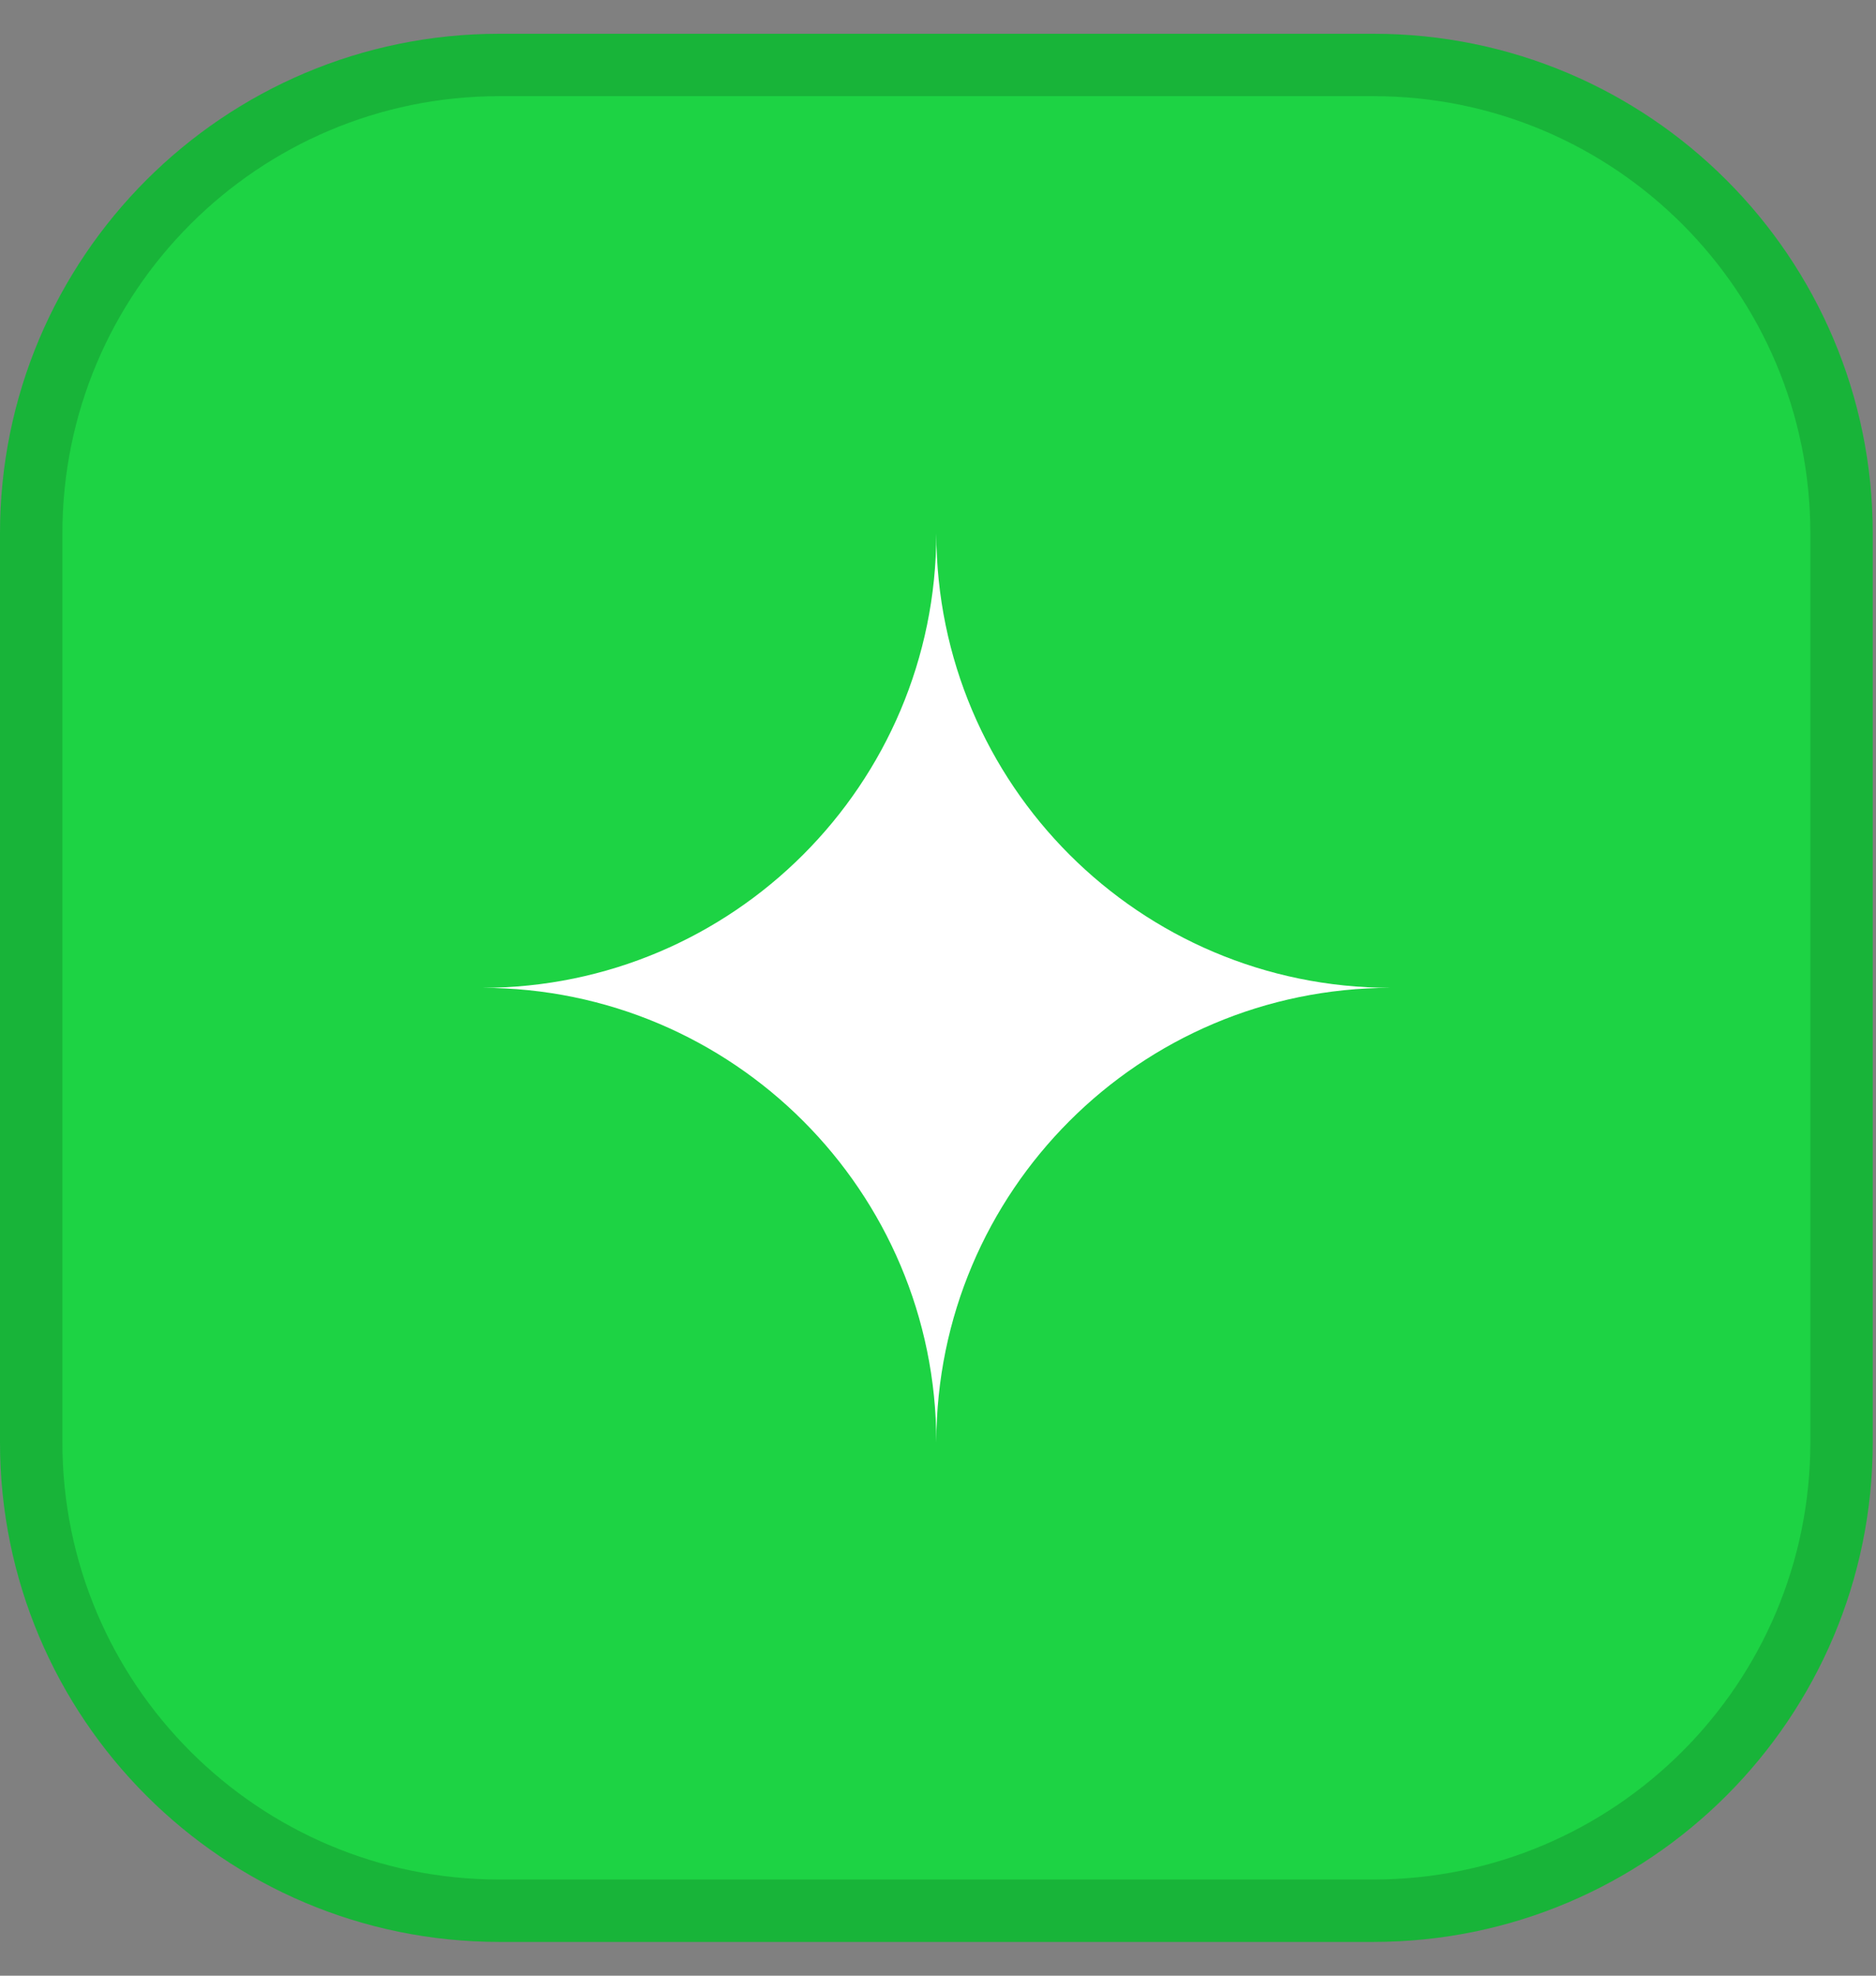
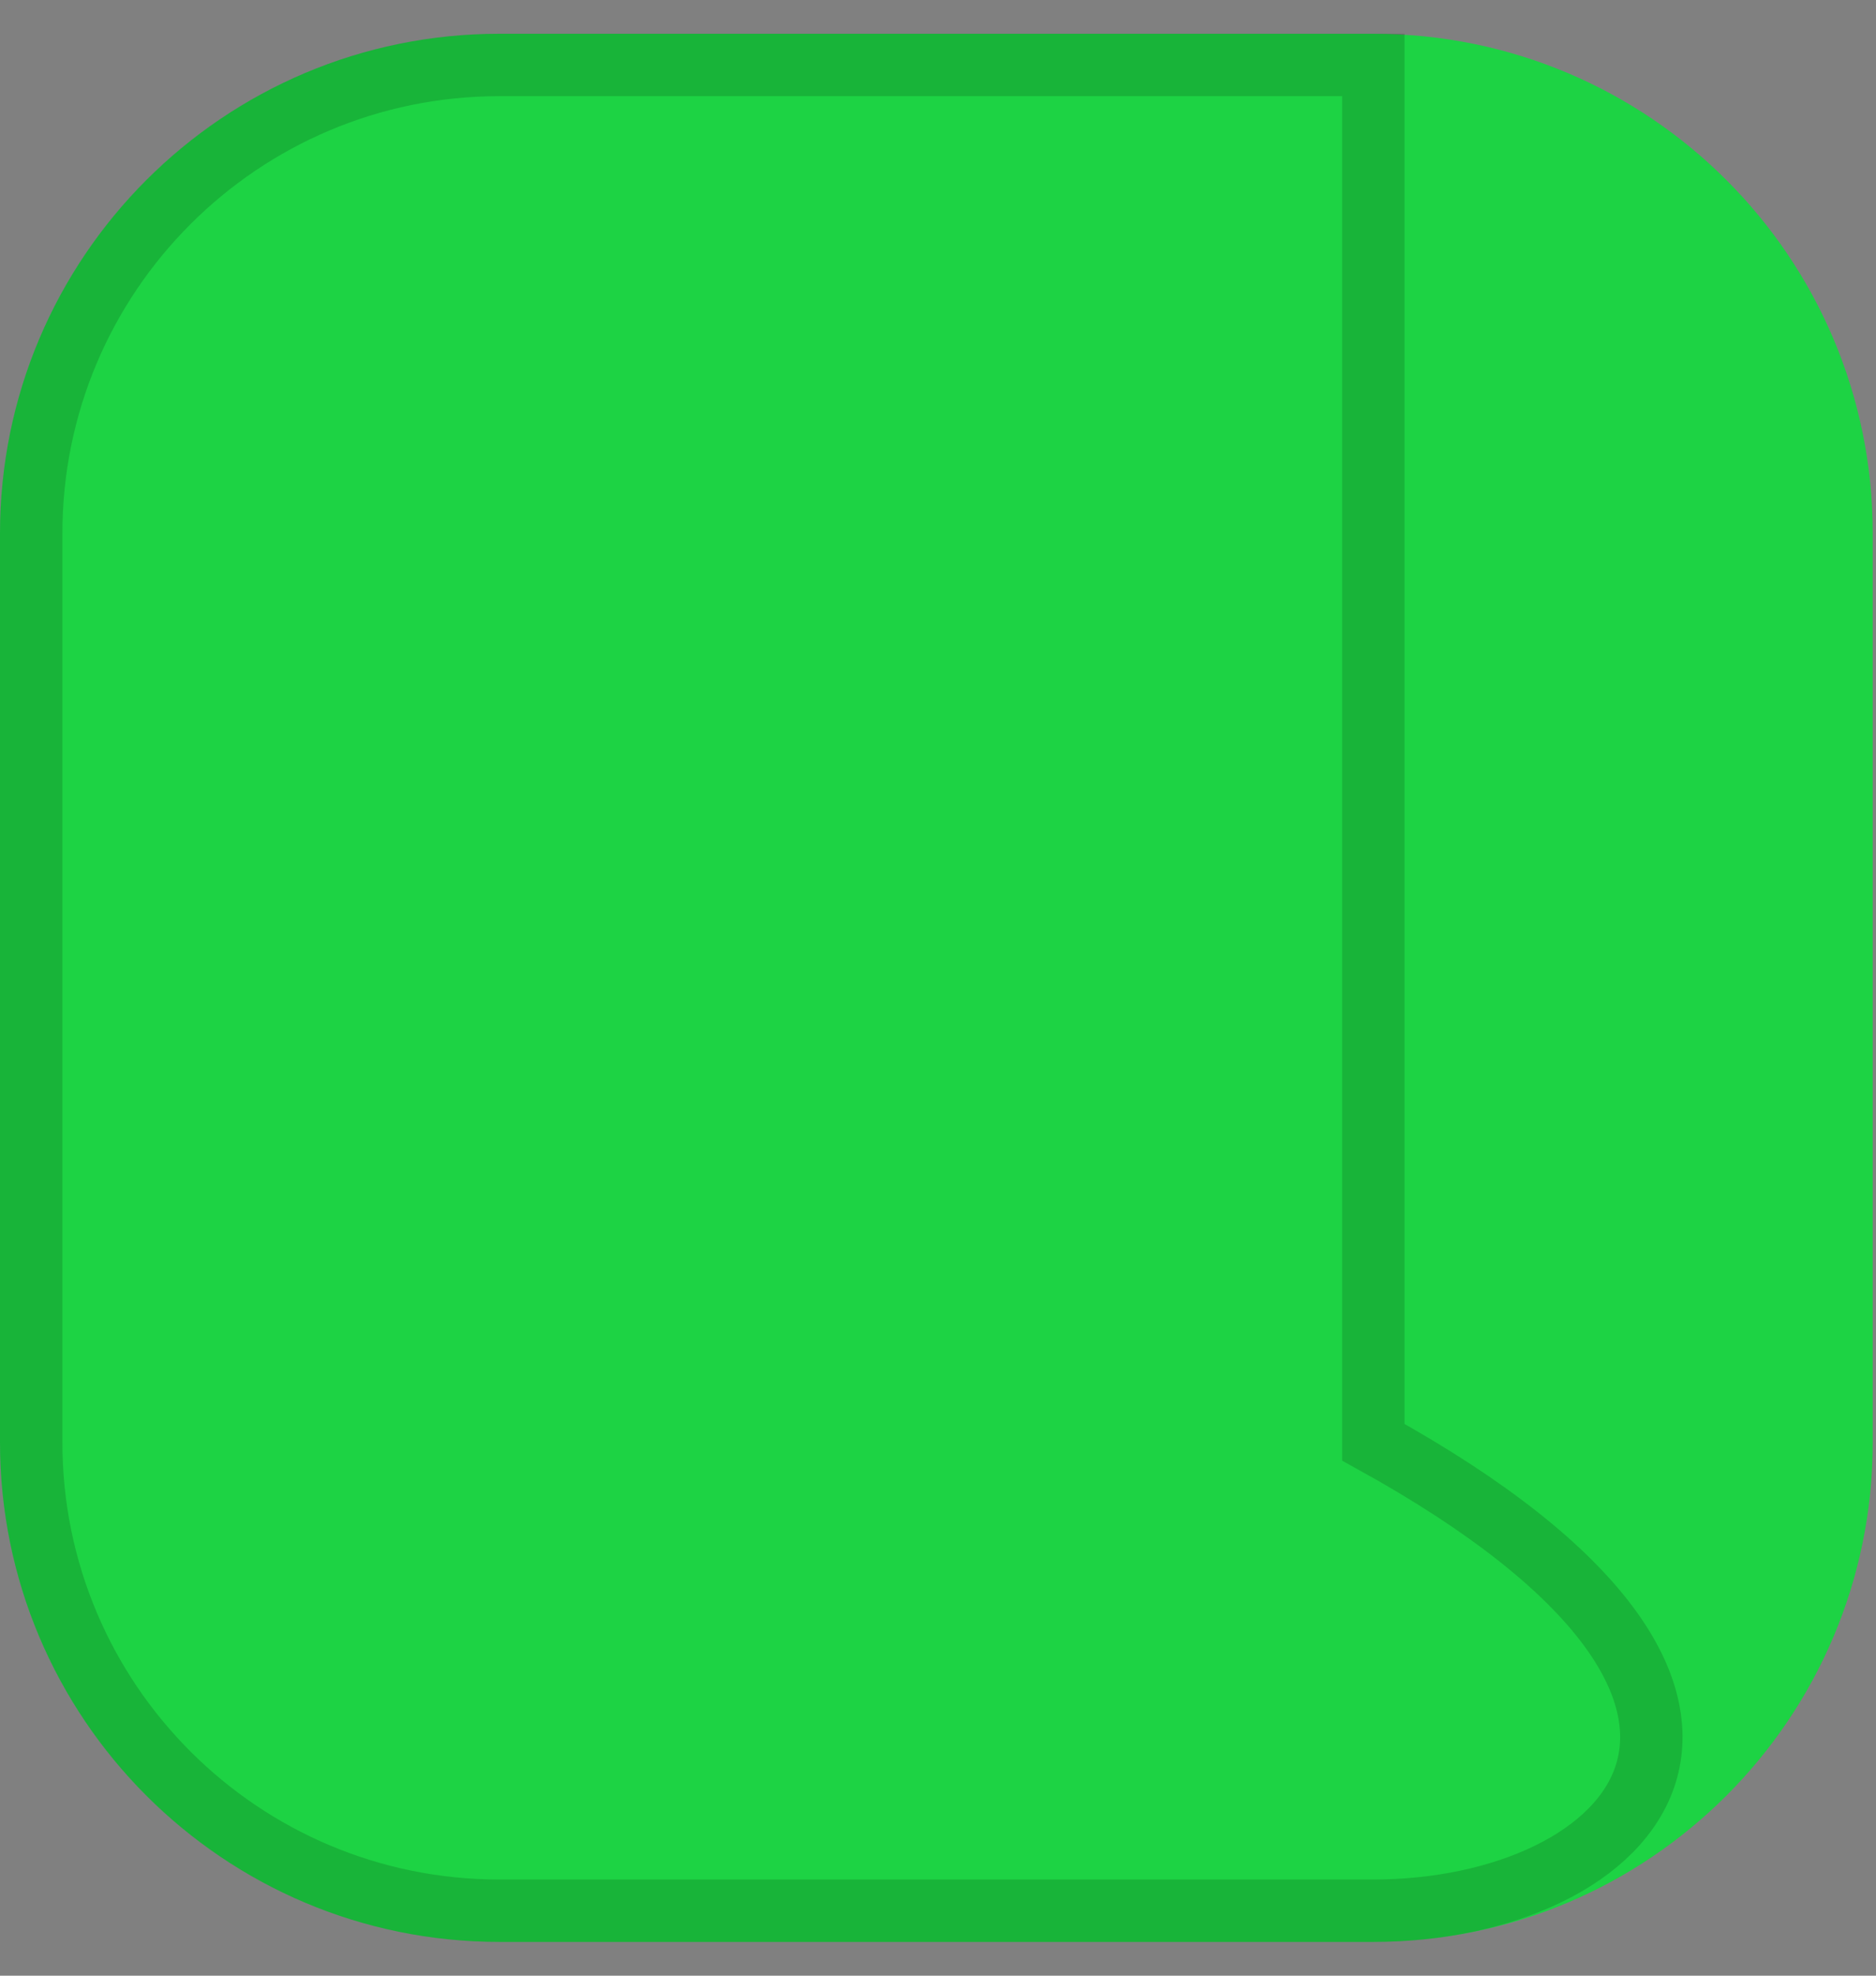
<svg xmlns="http://www.w3.org/2000/svg" width="38" height="40" viewBox="0 0 38 40" fill="none">
  <rect x="0" y="0" width="38" height="40" fill="#808080" stroke="none" />
  <path d="M0 10.799C0 5.213 4.529 0.684 10.116 0.684H27.818C33.405 0.684 37.934 5.213 37.934 10.799V29.201C37.934 34.787 33.405 39.316 27.818 39.316H10.116C4.529 39.316 0 34.787 0 29.201V10.799Z" fill="#1DD344" />
-   <path d="M10.116 1.315H27.818C33.056 1.315 37.302 5.562 37.302 10.8V29.2C37.302 34.438 33.056 38.684 27.818 38.685H10.116C4.879 38.685 0.632 34.438 0.632 29.2V10.8C0.632 5.562 4.879 1.315 10.116 1.315Z" stroke="#001102" stroke-opacity="0.16" stroke-width="1.264" />
-   <path d="M18.966 10.799C18.97 15.879 23.087 19.996 28.167 20C23.087 20.003 18.97 24.12 18.966 29.2C18.963 24.12 14.845 20.003 9.766 20C14.845 19.996 18.963 15.879 18.966 10.799Z" fill="white" />
+   <path d="M10.116 1.315H27.818V29.2C37.302 34.438 33.056 38.684 27.818 38.685H10.116C4.879 38.685 0.632 34.438 0.632 29.2V10.8C0.632 5.562 4.879 1.315 10.116 1.315Z" stroke="#001102" stroke-opacity="0.16" stroke-width="1.264" />
</svg>